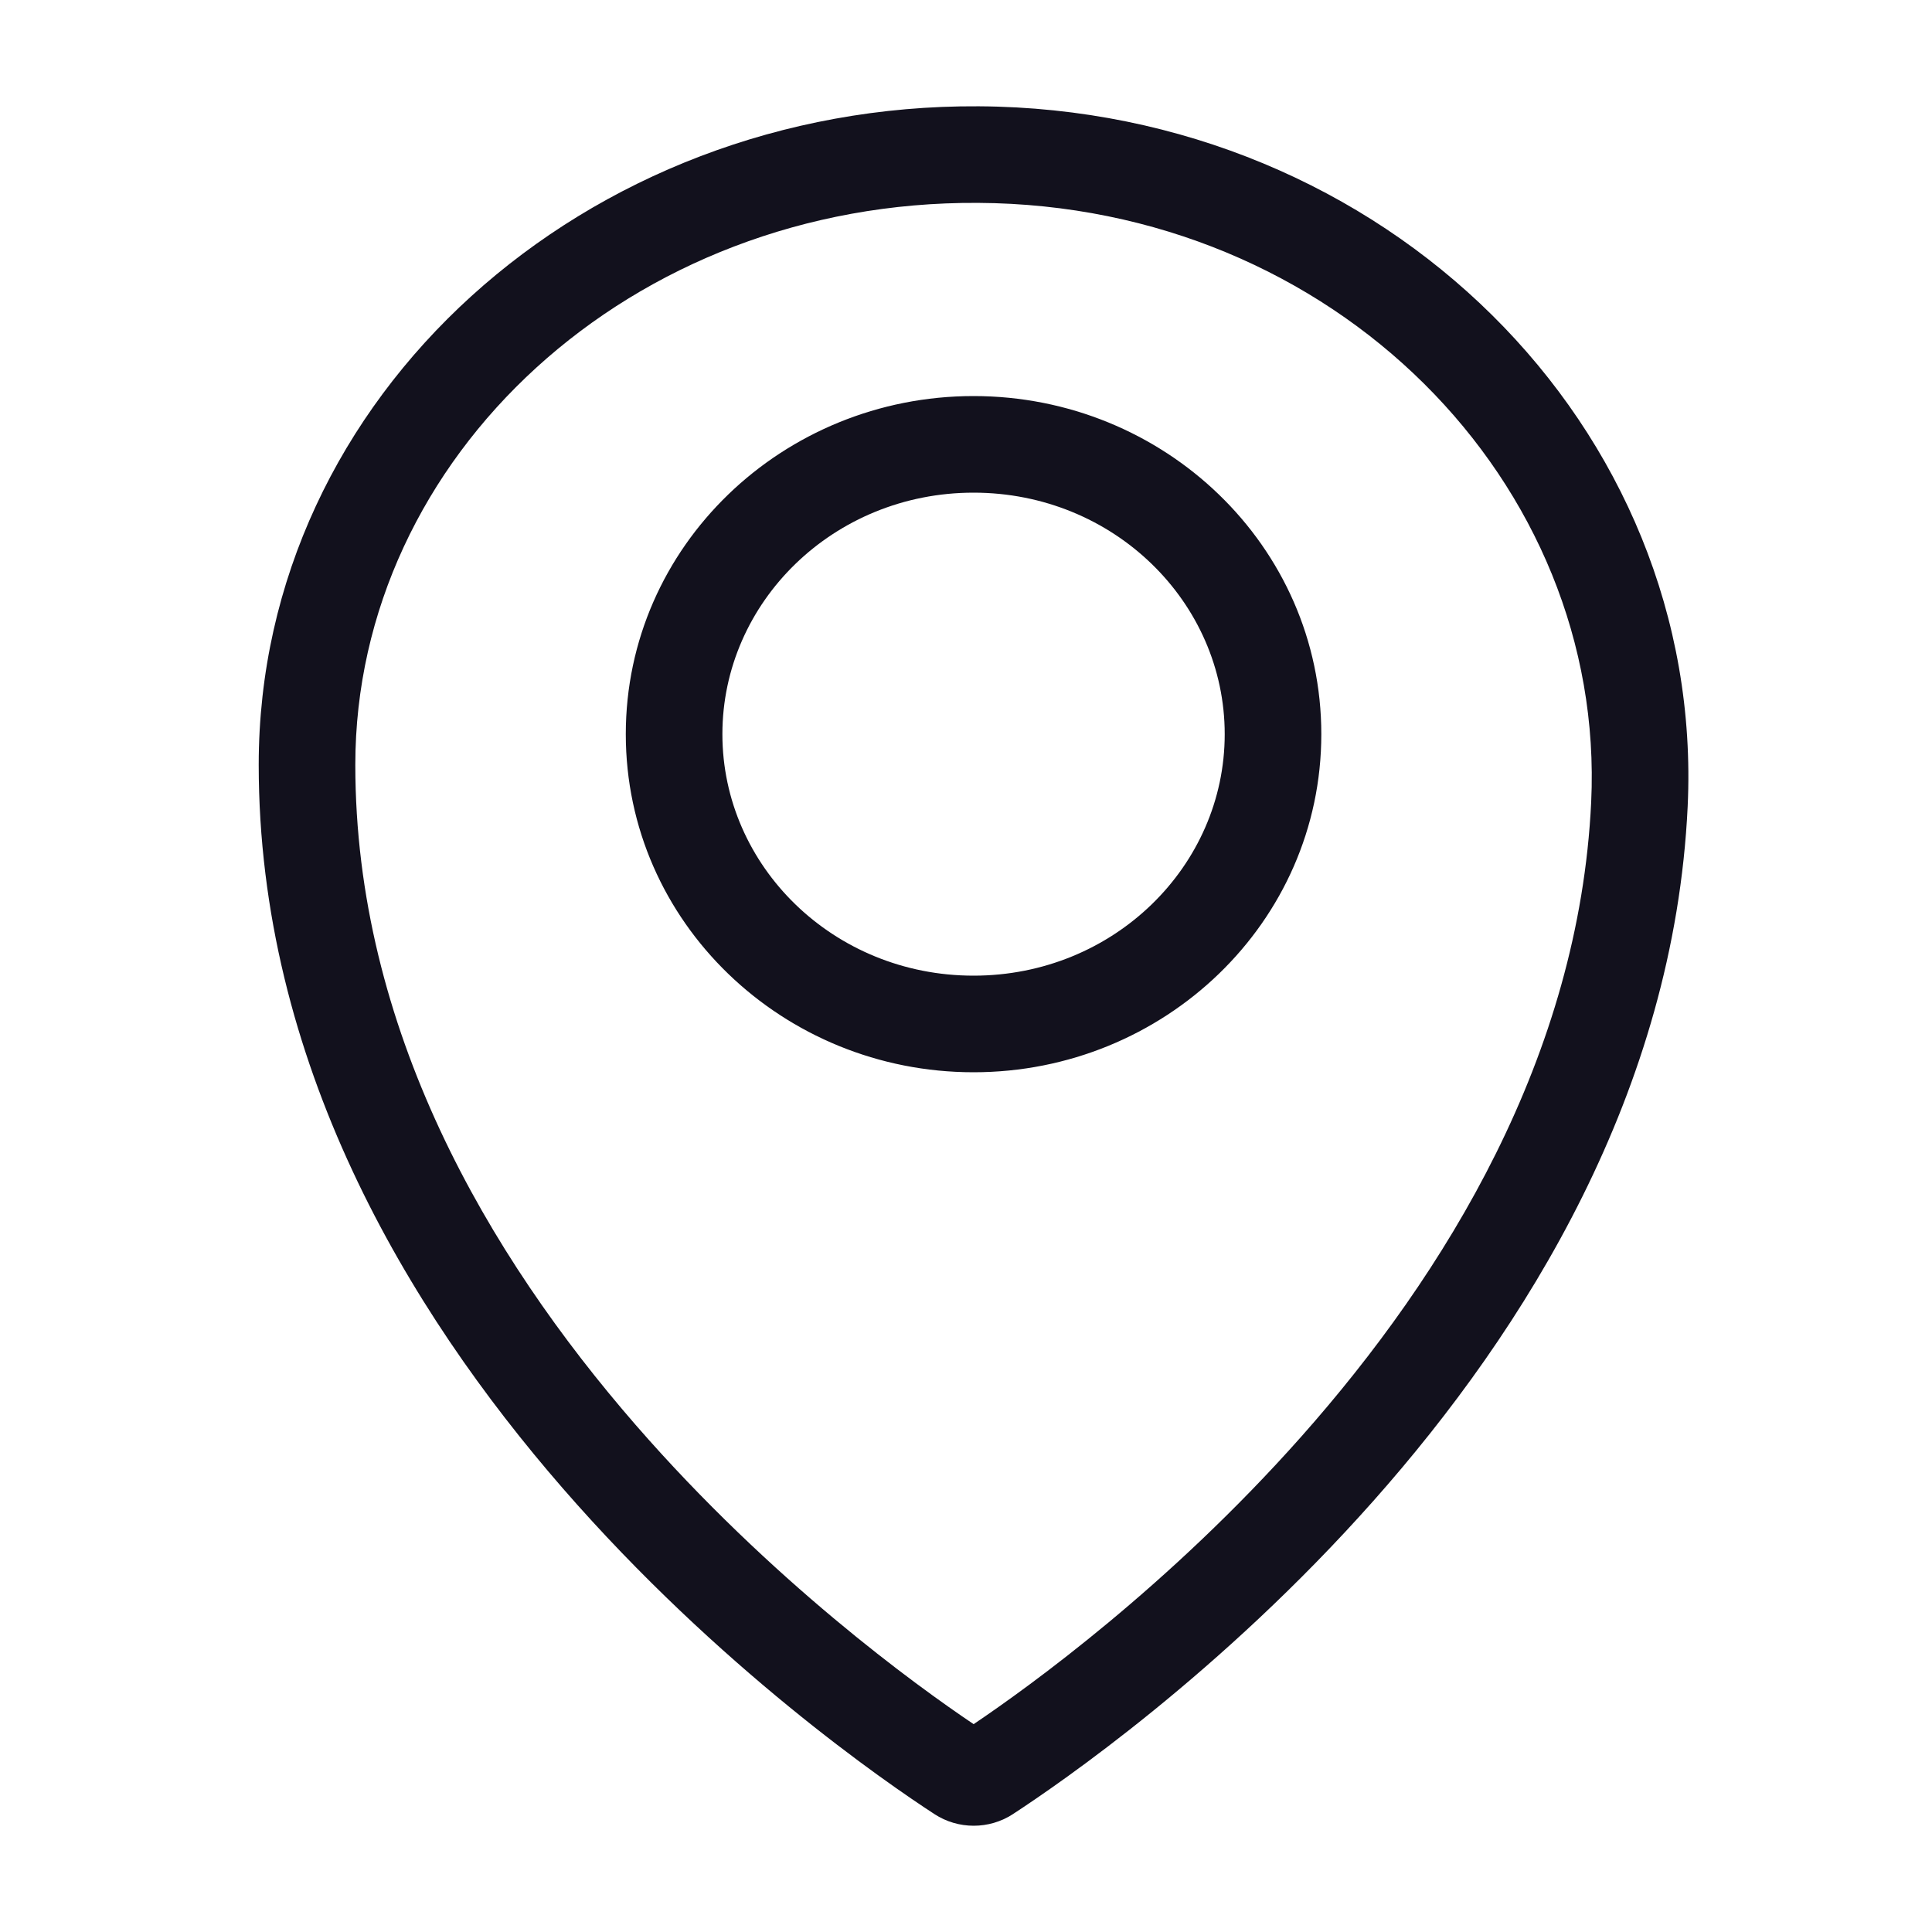
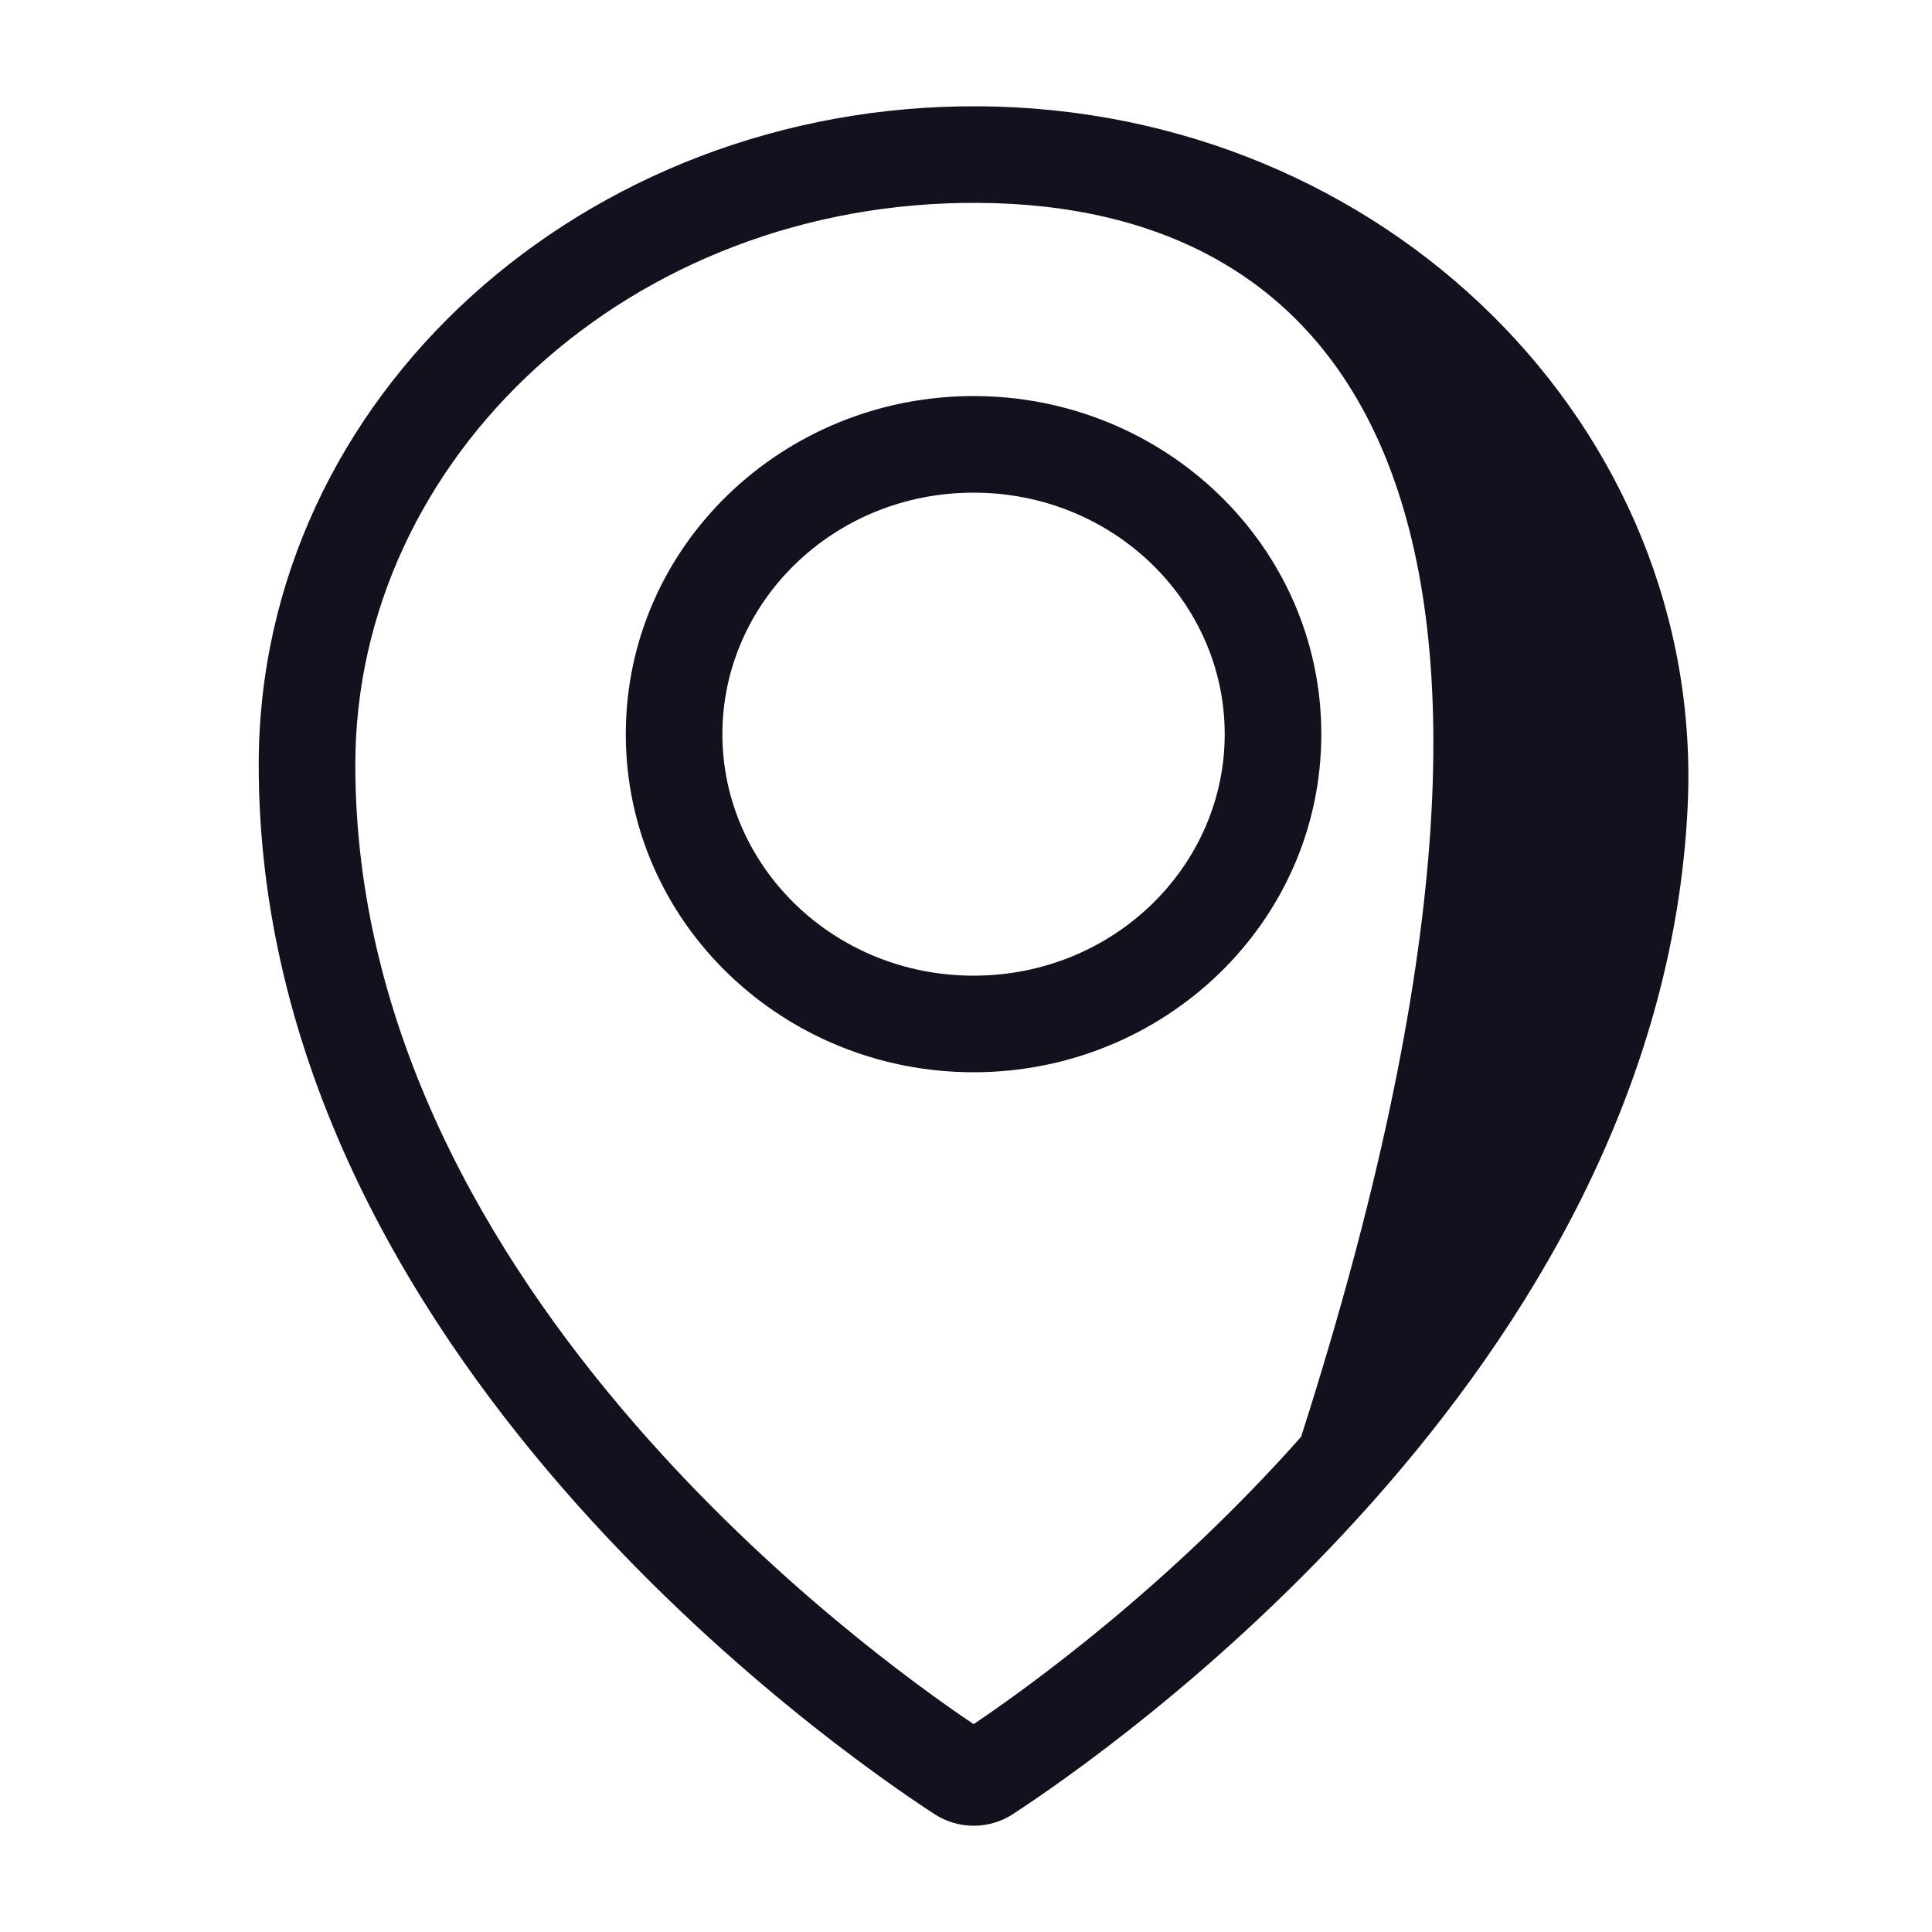
<svg xmlns="http://www.w3.org/2000/svg" width="100" height="100" viewBox="0 0 100 100" fill="none">
-   <path d="M50.661 5.502C71.669 5.624 88.282 22.127 87.353 41.753V41.754C86.651 56.496 78.969 68.802 71.084 77.689C63.18 86.598 54.861 92.311 52.428 93.898L52.424 93.901C51.817 94.296 51.111 94.5 50.398 94.5C49.684 94.5 48.979 94.296 48.372 93.901L48.371 93.9C45.878 92.278 37.205 86.322 29.13 77.035C21.073 67.769 13.391 54.928 13.391 39.586C13.391 20.478 30.315 5.373 50.659 5.502L50.66 5.501V5.502L50.662 5.501L50.661 5.502ZM50.63 10.501C32.631 10.386 18.391 23.66 18.391 39.586C18.391 53.226 25.236 64.936 32.903 73.755C39.908 81.811 47.416 87.237 50.395 89.242C53.294 87.288 60.496 82.089 67.344 74.371C74.856 65.905 81.734 54.65 82.359 41.516C83.139 25.023 69.099 10.608 50.631 10.501H50.63ZM50.391 20.5C60.254 20.5 68.391 28.258 68.391 38C68.391 47.742 60.254 55.5 50.391 55.5C40.527 55.5 32.391 47.742 32.391 38C32.391 28.258 40.527 20.5 50.391 20.5ZM50.391 25.5C43.133 25.5 37.391 31.173 37.391 38C37.391 44.827 43.133 50.5 50.391 50.5C57.648 50.5 63.391 44.827 63.391 38C63.391 31.173 57.648 25.5 50.391 25.5Z" fill="#12111D" />
+   <path d="M50.661 5.502C71.669 5.624 88.282 22.127 87.353 41.753V41.754C86.651 56.496 78.969 68.802 71.084 77.689C63.18 86.598 54.861 92.311 52.428 93.898L52.424 93.901C51.817 94.296 51.111 94.5 50.398 94.5C49.684 94.5 48.979 94.296 48.372 93.901L48.371 93.9C45.878 92.278 37.205 86.322 29.13 77.035C21.073 67.769 13.391 54.928 13.391 39.586C13.391 20.478 30.315 5.373 50.659 5.502L50.66 5.501V5.502L50.662 5.501L50.661 5.502ZM50.63 10.501C32.631 10.386 18.391 23.66 18.391 39.586C18.391 53.226 25.236 64.936 32.903 73.755C39.908 81.811 47.416 87.237 50.395 89.242C53.294 87.288 60.496 82.089 67.344 74.371C83.139 25.023 69.099 10.608 50.631 10.501H50.63ZM50.391 20.5C60.254 20.5 68.391 28.258 68.391 38C68.391 47.742 60.254 55.5 50.391 55.5C40.527 55.5 32.391 47.742 32.391 38C32.391 28.258 40.527 20.5 50.391 20.5ZM50.391 25.5C43.133 25.5 37.391 31.173 37.391 38C37.391 44.827 43.133 50.5 50.391 50.5C57.648 50.5 63.391 44.827 63.391 38C63.391 31.173 57.648 25.5 50.391 25.5Z" fill="#12111D" />
</svg>